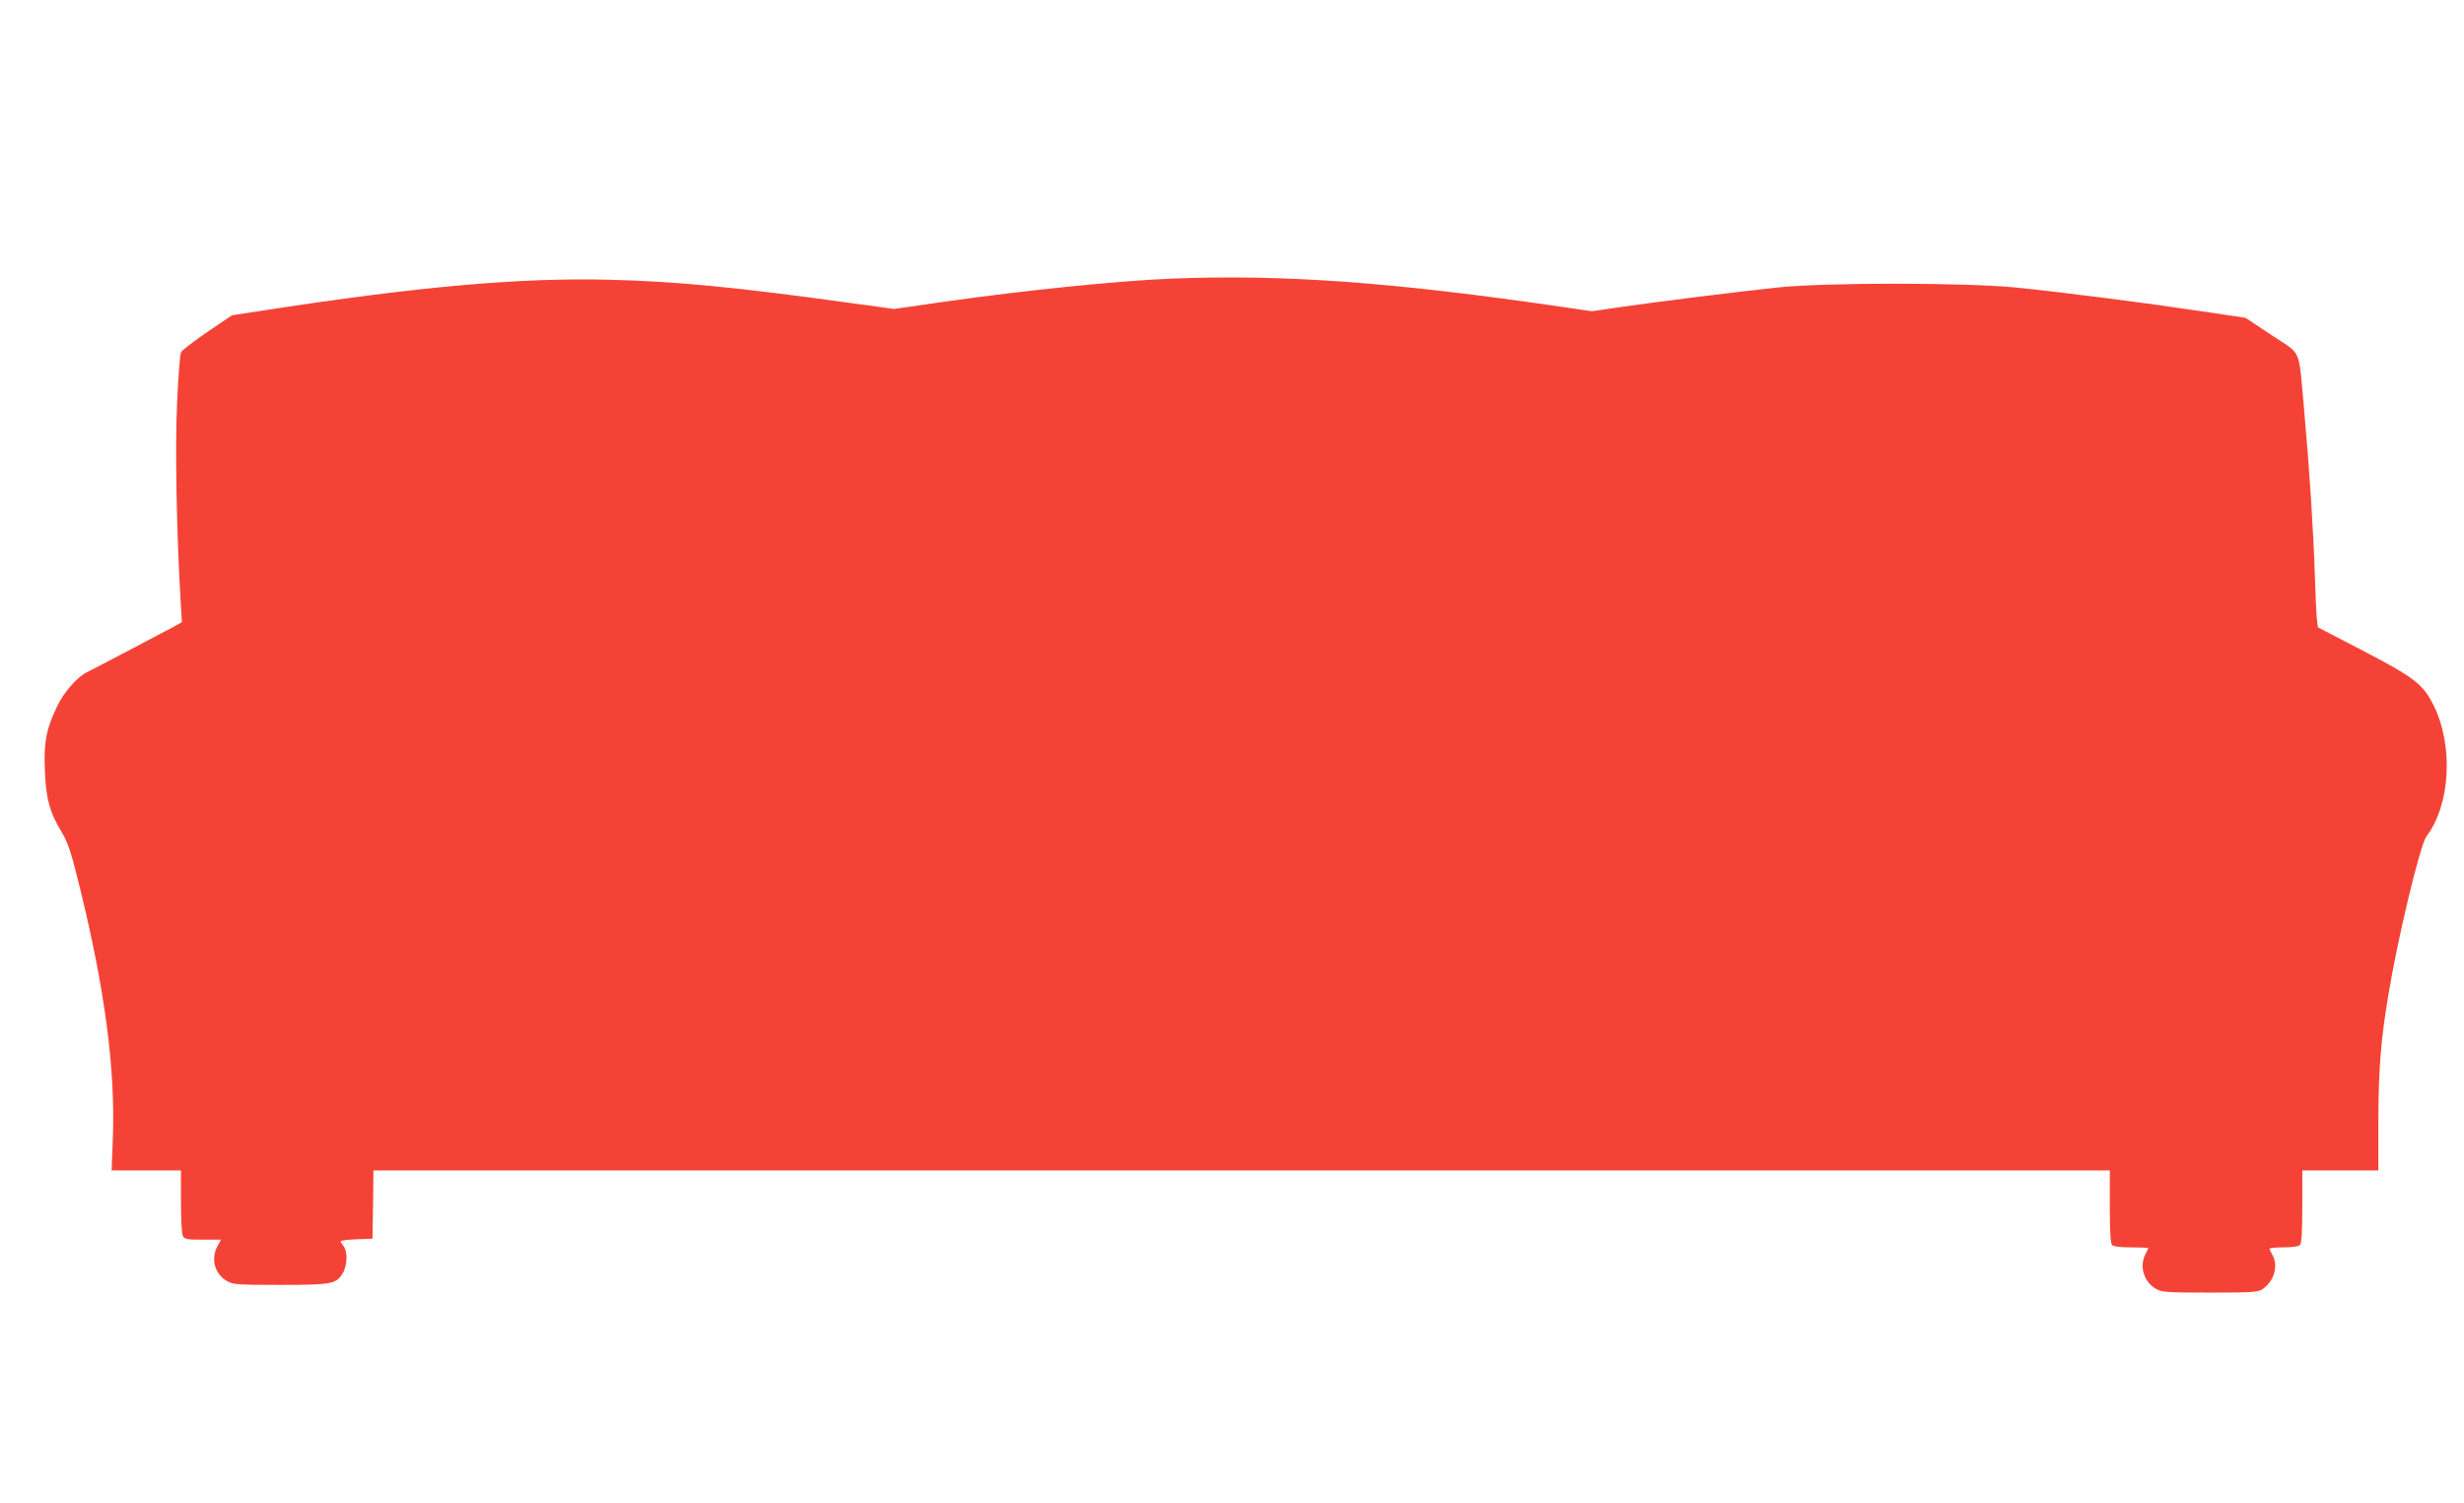
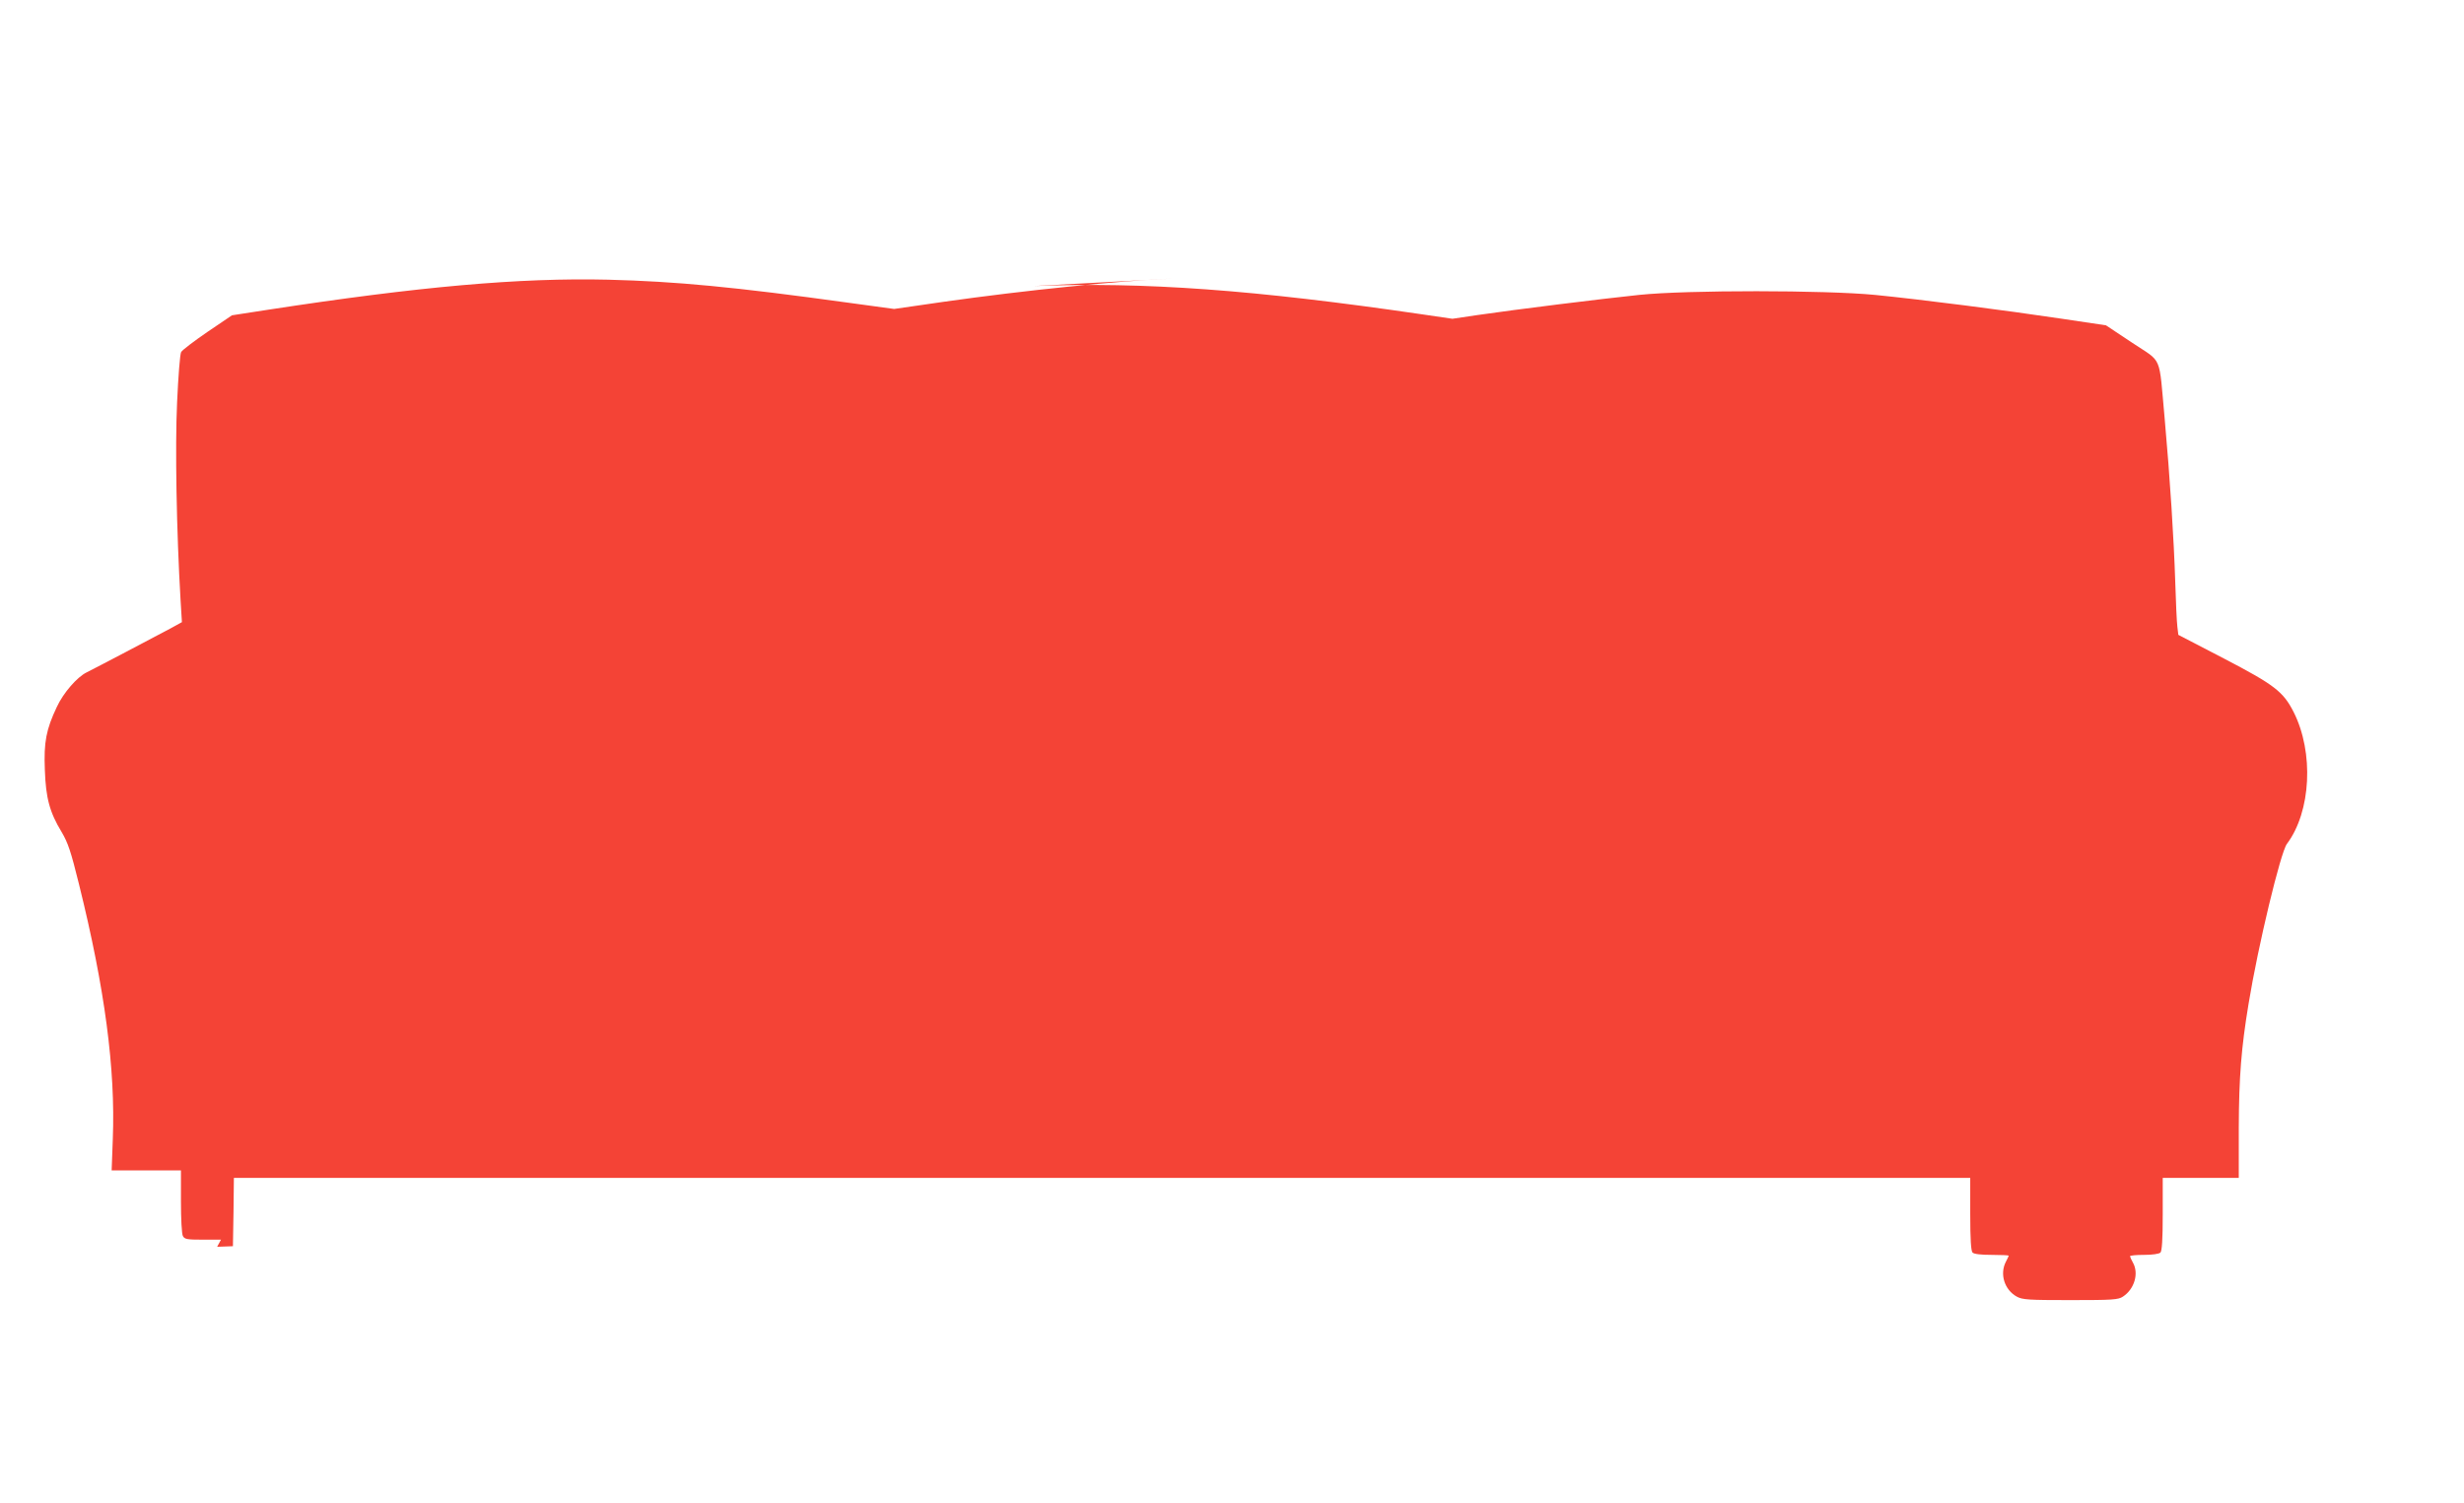
<svg xmlns="http://www.w3.org/2000/svg" version="1.0" width="1280pt" height="781pt" viewBox="0 0 1280 781" preserveAspectRatio="xMidYMid meet">
  <g transform="translate(0,781) scale(0.1,-0.1)" fill="#f44336" stroke="none">
-     <path d="M6095 6363 c-281 -11 -771 -61 -1194 -121 l-256 -37 -235 32 c-600 83 -899 111 -1250 120 -460 11 -986 -36 -1767 -156 l-188 -29 -127 -86 c-70 -48 -132 -95 -137 -105 -6 -10 -15 -127 -21 -260 -11 -231 -3 -671 18 -1029 l7 -114 -60 -33 c-69 -37 -398 -210 -435 -228 -49 -24 -121 -106 -155 -180 -55 -116 -68 -182 -62 -327 5 -146 25 -220 87 -322 33 -56 48 -100 90 -270 135 -544 190 -961 176 -1325 l-6 -163 180 0 180 0 0 -161 c0 -91 4 -169 10 -180 9 -17 22 -19 104 -19 l94 0 -20 -37 c-34 -67 -11 -145 55 -180 28 -16 61 -18 272 -18 266 0 291 4 325 60 24 39 27 112 5 141 -8 10 -15 22 -15 26 0 4 37 8 83 10 l82 3 3 177 2 178 4510 0 4510 0 0 -188 c0 -133 4 -192 12 -200 8 -8 45 -12 100 -12 48 0 88 -2 88 -4 0 -2 -7 -17 -15 -32 -33 -64 -7 -146 57 -181 29 -16 61 -18 278 -18 220 0 249 2 273 18 60 39 84 121 52 177 -8 14 -14 28 -15 33 0 4 33 7 73 7 43 0 78 5 85 12 8 8 12 67 12 200 l0 188 198 0 197 0 0 262 c1 262 13 414 51 643 49 300 166 786 199 830 126 168 141 475 35 685 -54 106 -99 141 -362 278 l-237 123 -5 42 c-3 23 -8 128 -11 232 -7 221 -27 538 -55 850 -31 337 -9 287 -168 393 l-137 91 -235 35 c-287 43 -723 99 -965 123 -258 25 -974 26 -1225 0 -193 -20 -644 -76 -842 -105 l-128 -19 -157 23 c-876 128 -1442 169 -2018 147z" />
+     <path d="M6095 6363 c-281 -11 -771 -61 -1194 -121 l-256 -37 -235 32 c-600 83 -899 111 -1250 120 -460 11 -986 -36 -1767 -156 l-188 -29 -127 -86 c-70 -48 -132 -95 -137 -105 -6 -10 -15 -127 -21 -260 -11 -231 -3 -671 18 -1029 l7 -114 -60 -33 c-69 -37 -398 -210 -435 -228 -49 -24 -121 -106 -155 -180 -55 -116 -68 -182 -62 -327 5 -146 25 -220 87 -322 33 -56 48 -100 90 -270 135 -544 190 -961 176 -1325 l-6 -163 180 0 180 0 0 -161 c0 -91 4 -169 10 -180 9 -17 22 -19 104 -19 l94 0 -20 -37 l82 3 3 177 2 178 4510 0 4510 0 0 -188 c0 -133 4 -192 12 -200 8 -8 45 -12 100 -12 48 0 88 -2 88 -4 0 -2 -7 -17 -15 -32 -33 -64 -7 -146 57 -181 29 -16 61 -18 278 -18 220 0 249 2 273 18 60 39 84 121 52 177 -8 14 -14 28 -15 33 0 4 33 7 73 7 43 0 78 5 85 12 8 8 12 67 12 200 l0 188 198 0 197 0 0 262 c1 262 13 414 51 643 49 300 166 786 199 830 126 168 141 475 35 685 -54 106 -99 141 -362 278 l-237 123 -5 42 c-3 23 -8 128 -11 232 -7 221 -27 538 -55 850 -31 337 -9 287 -168 393 l-137 91 -235 35 c-287 43 -723 99 -965 123 -258 25 -974 26 -1225 0 -193 -20 -644 -76 -842 -105 l-128 -19 -157 23 c-876 128 -1442 169 -2018 147z" />
  </g>
</svg>